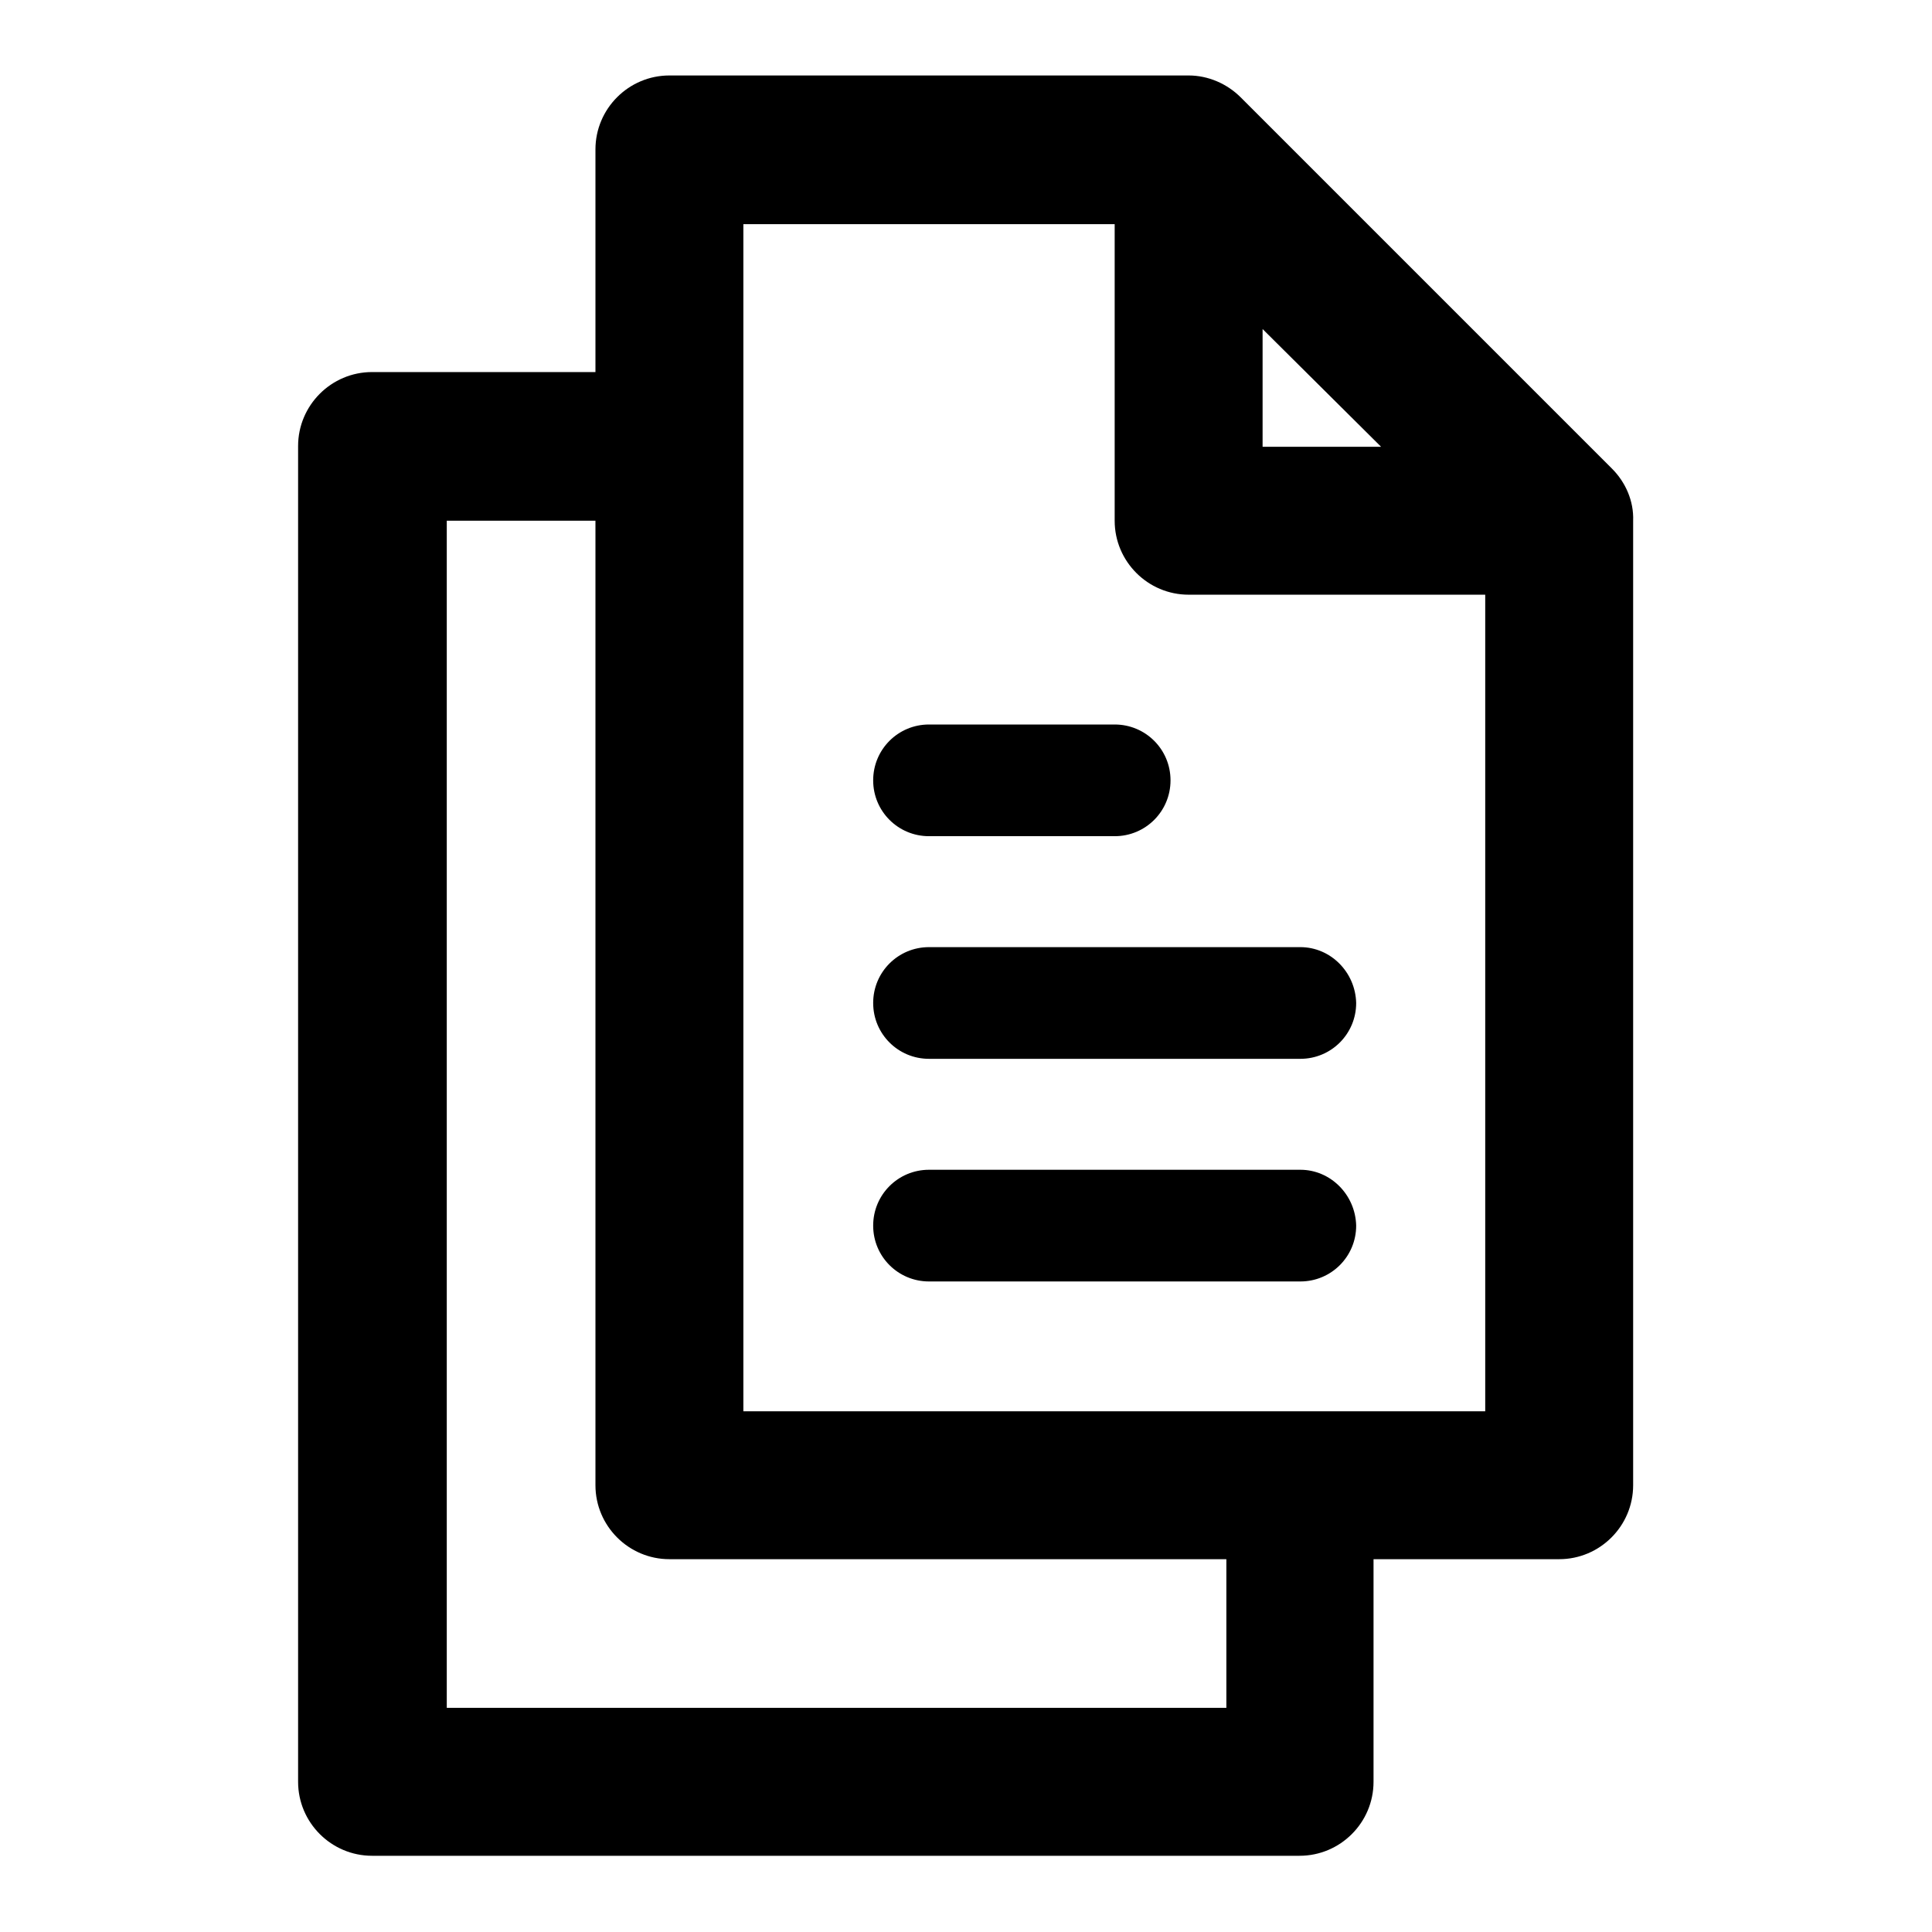
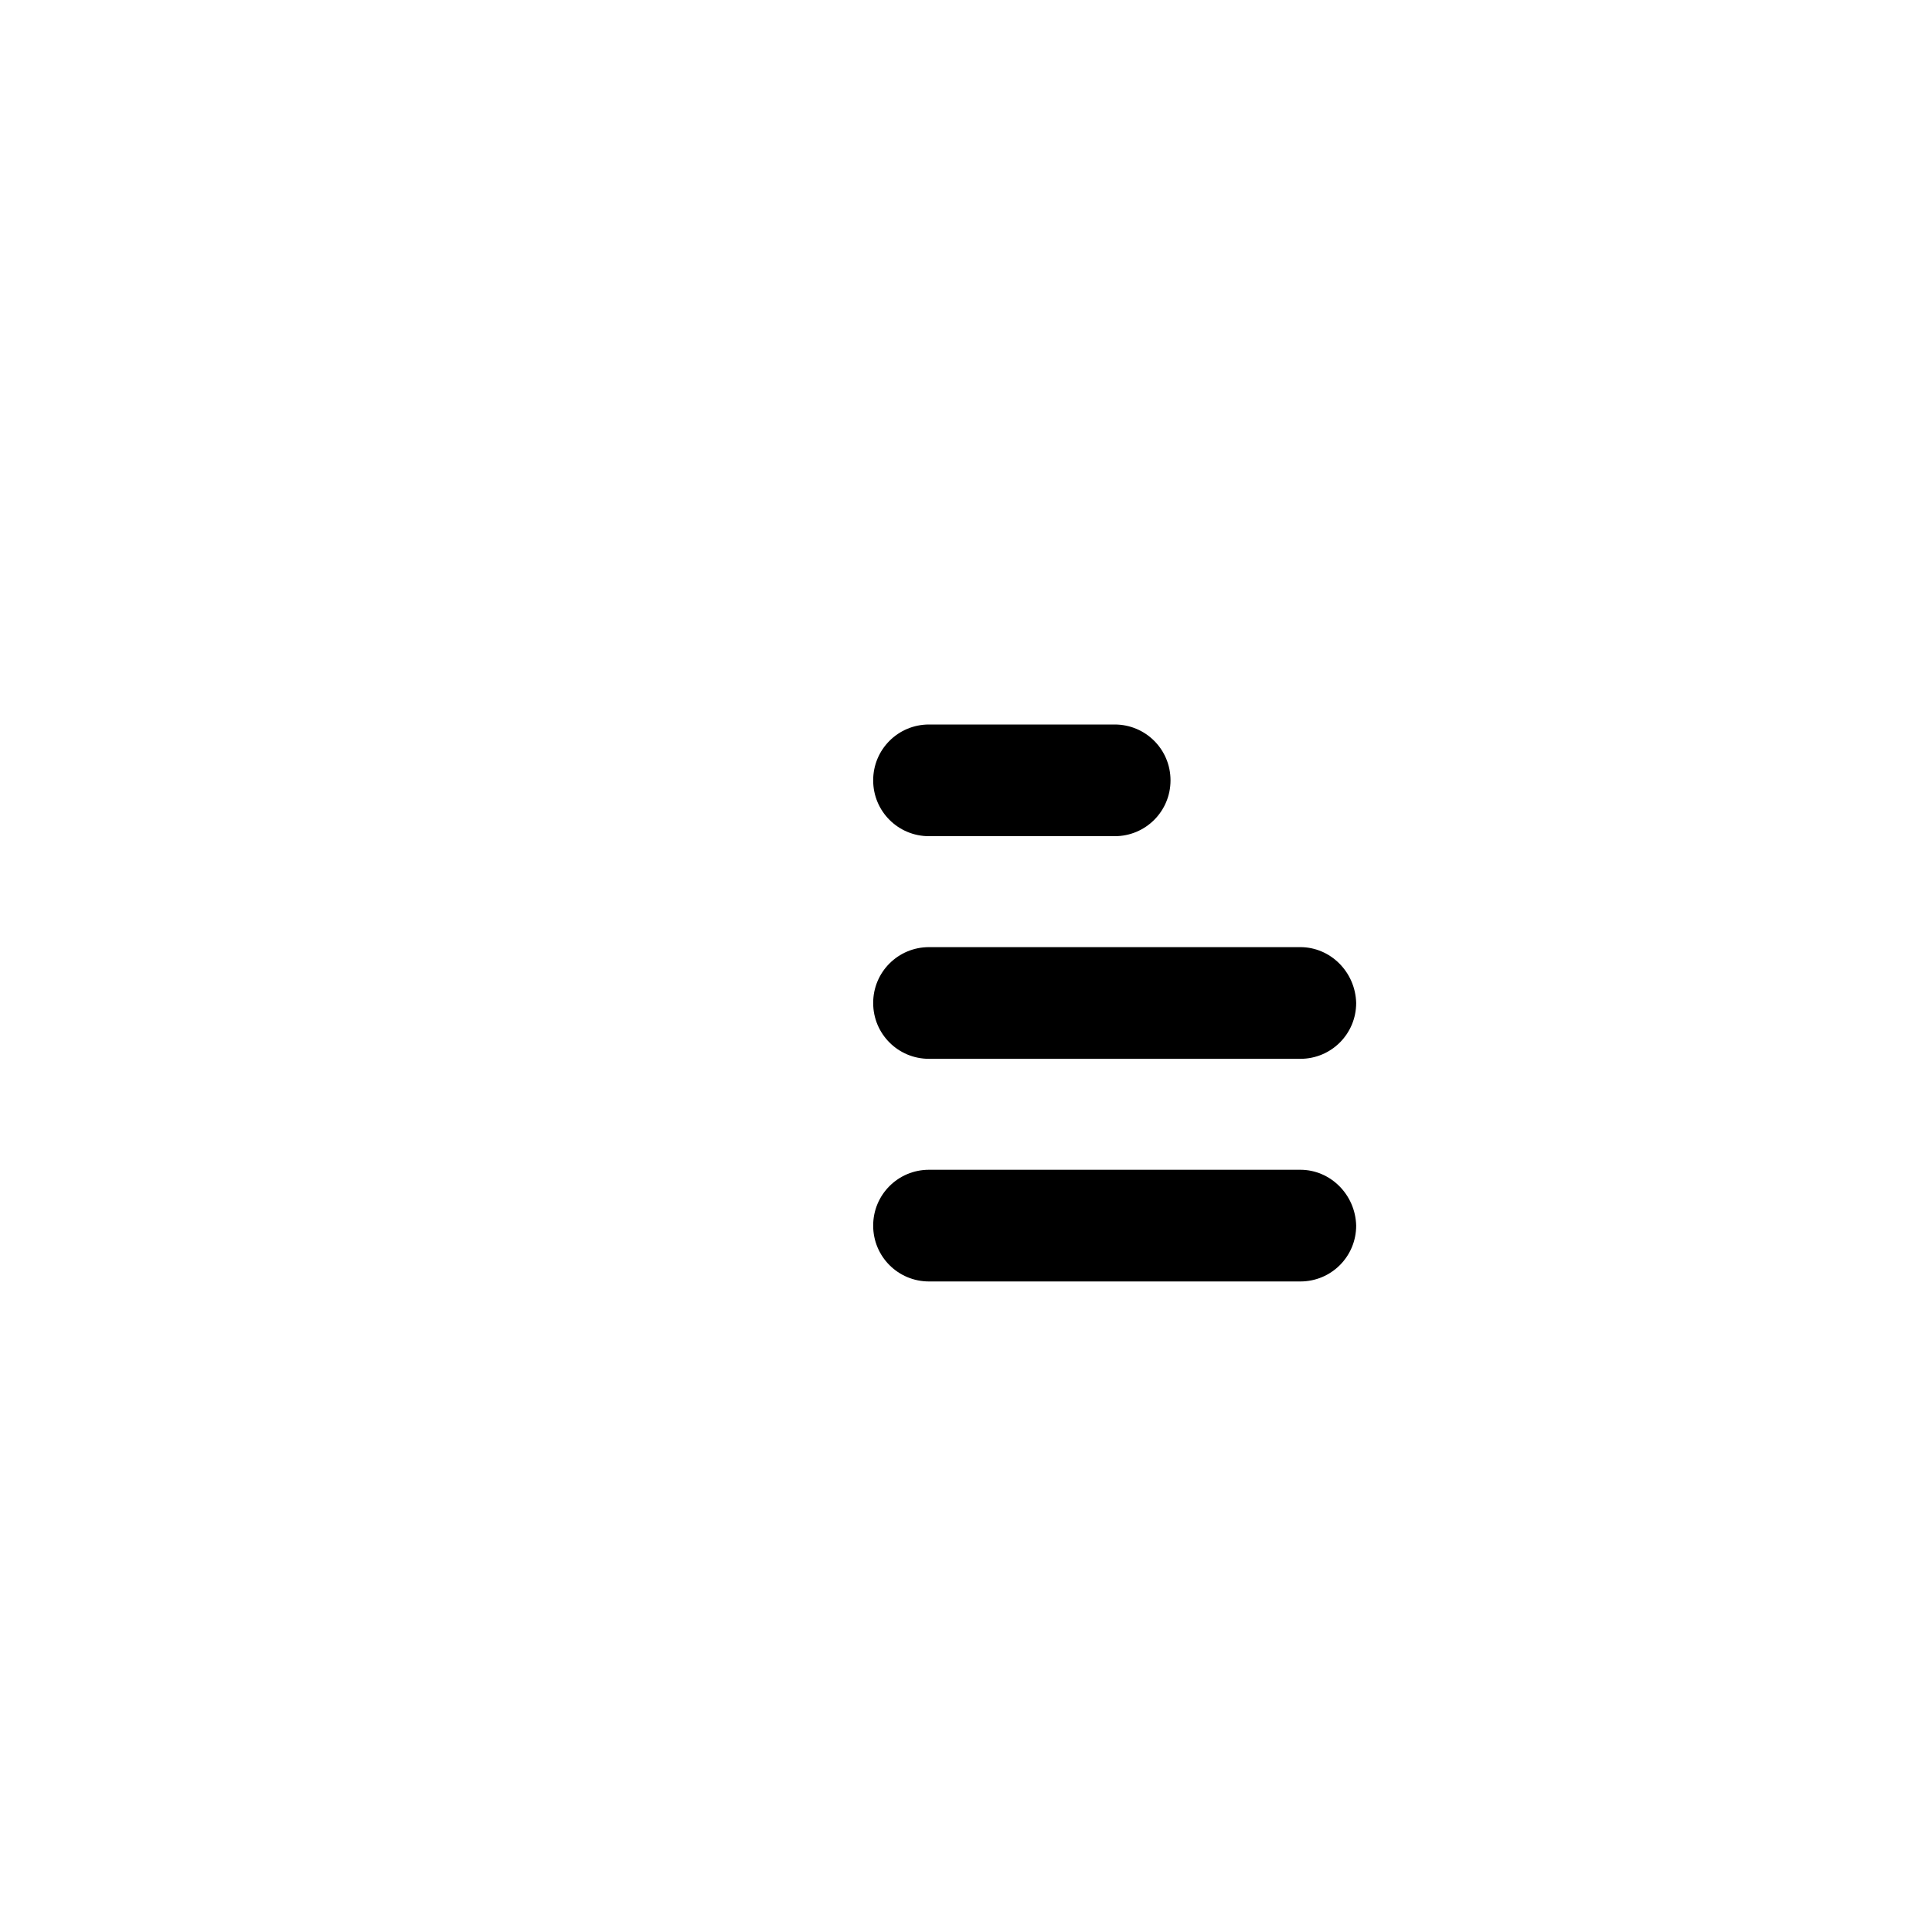
<svg xmlns="http://www.w3.org/2000/svg" version="1.1" x="0px" y="0px" viewBox="0 0 256 256" enable-background="new 0 0 256 256" xml:space="preserve">
  <g>
-     <path fill="#000000" d="M213.6,62.1l-49.2-49.2c-1.8-1.8-4.3-2.9-6.9-2.9H88.7c-5.4,0-9.8,4.4-9.8,9.8v29.5H49.3 c-5.4,0-9.8,4.4-9.8,9.8l0,0v177c0,5.4,4.4,9.8,9.8,9.8h122.9c5.4,0,9.8-4.4,9.8-9.8l0,0v-29.5h24.6c5.4,0,9.8-4.4,9.8-9.8l0,0V69 C216.5,66.4,215.4,63.9,213.6,62.1L213.6,62.1z M167.3,43.6L183,59.2h-15.7V43.6z M162.4,226.3H59.2V69h19.7v127.8 c0,5.4,4.4,9.8,9.8,9.8l0,0h73.8V226.3z M98.5,187V29.7h49.2V69c0,5.4,4.4,9.8,9.8,9.8l0,0h39.3V187H98.5z" />
    <path fill="#000000" d="M123.1,110.8h24.6c4.1,0,7.4-3.3,7.4-7.4s-3.3-7.4-7.4-7.4h-24.6c-4.1,0-7.4,3.3-7.4,7.4 S119,110.8,123.1,110.8z M172.3,125.5h-49.2c-4.1,0-7.4,3.3-7.4,7.4c0,4.1,3.3,7.4,7.4,7.4h49.2c4.1,0,7.4-3.3,7.4-7.4 C179.6,128.8,176.3,125.5,172.3,125.5z M172.3,155h-49.2c-4.1,0-7.4,3.3-7.4,7.4c0,4.1,3.3,7.4,7.4,7.4h49.2c4.1,0,7.4-3.3,7.4-7.4 C179.6,158.3,176.3,155,172.3,155z" />
  </g>
</svg>